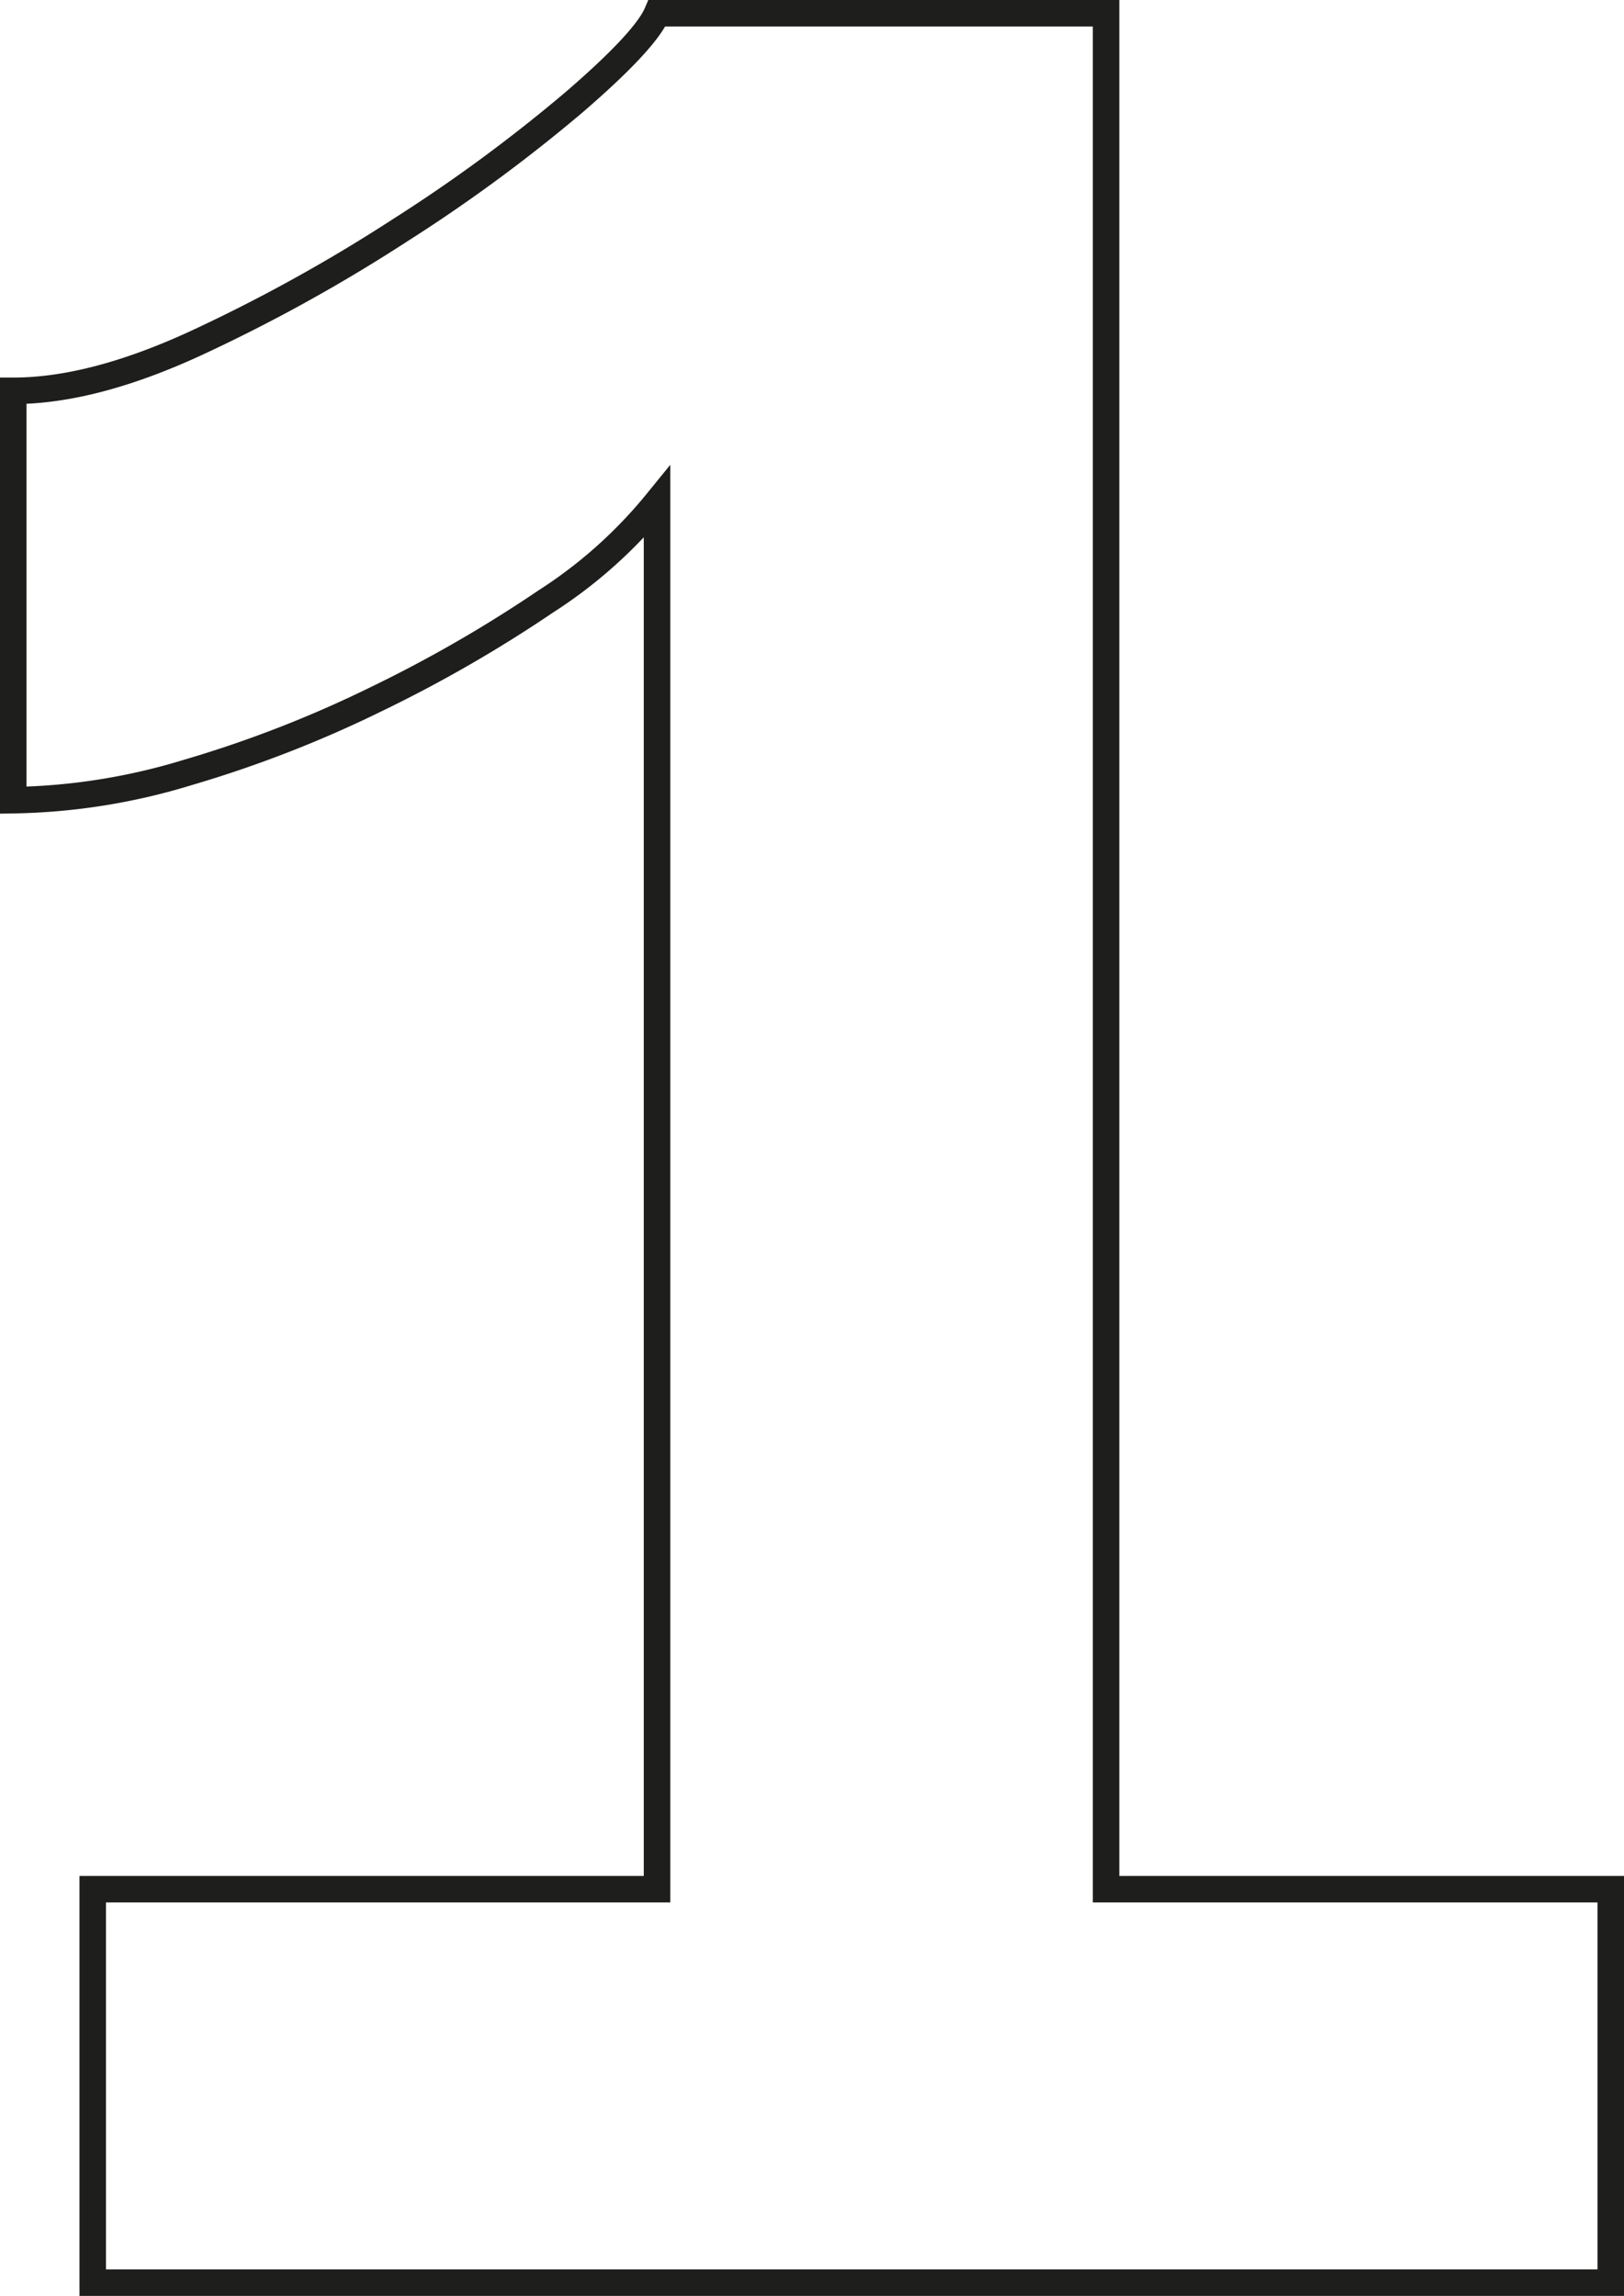
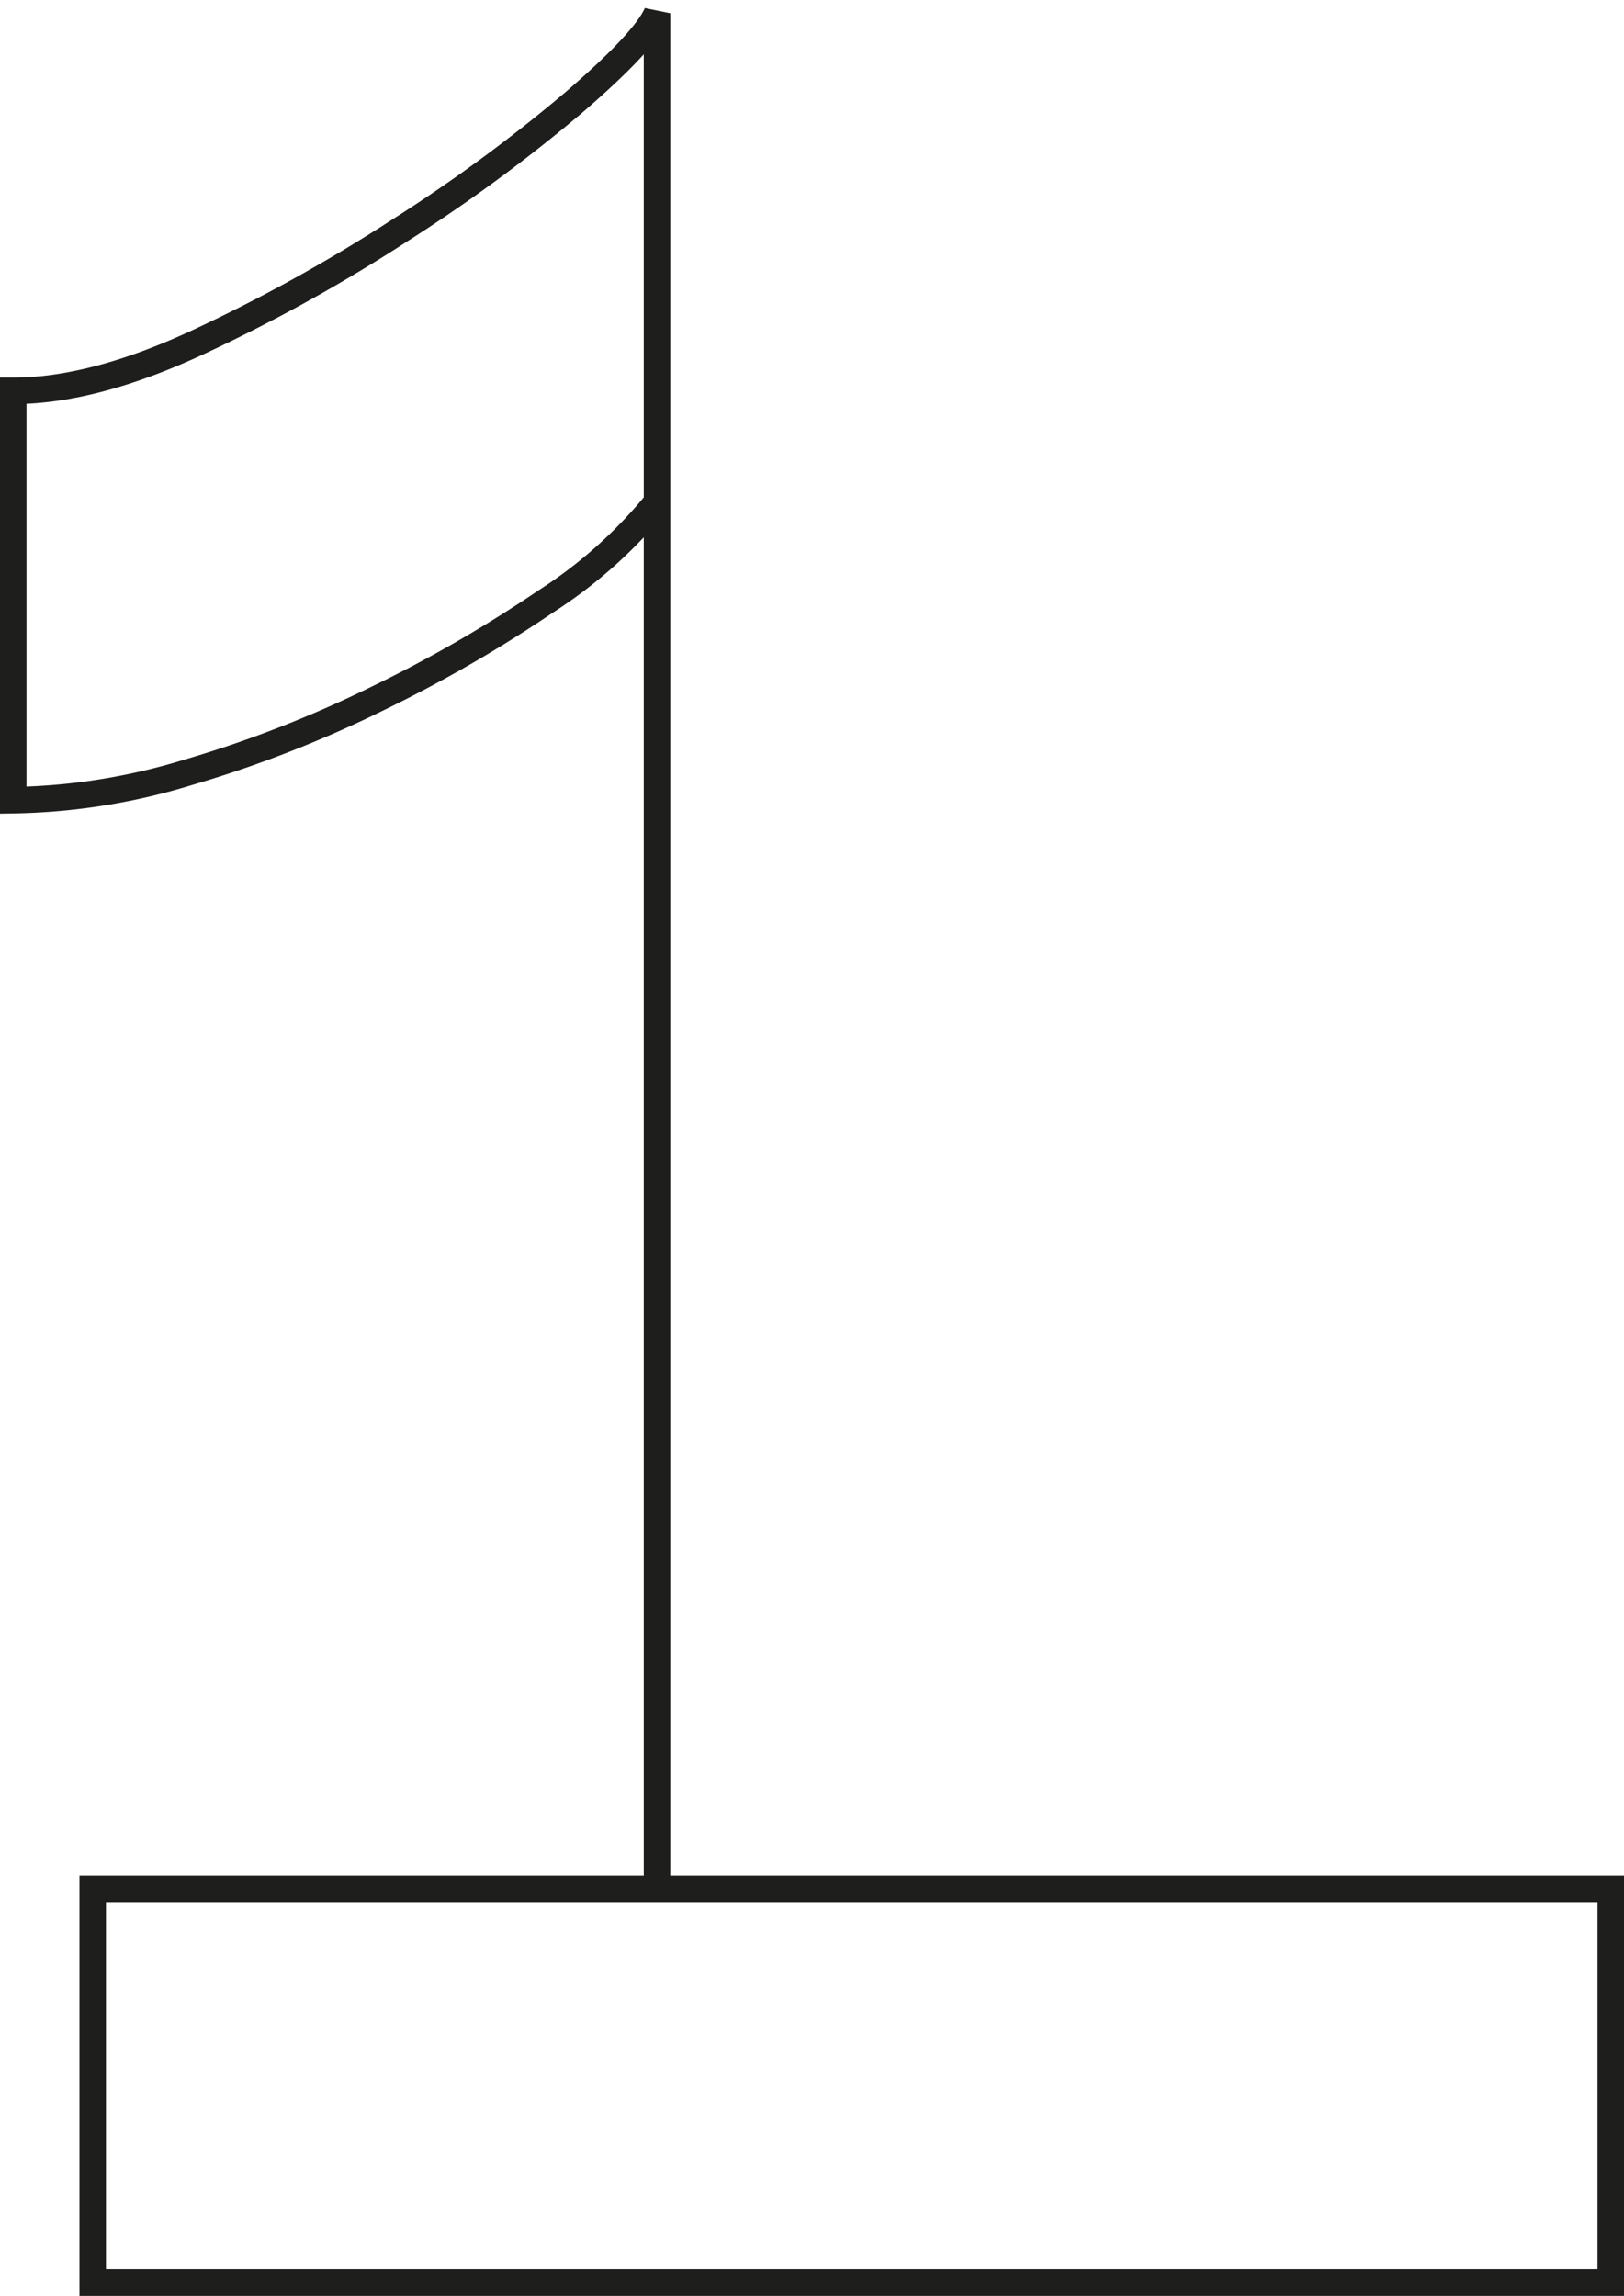
<svg xmlns="http://www.w3.org/2000/svg" width="122.6" height="173.3" viewBox="0 0 122.6 173.3">
-   <path id="Tracé_374" data-name="Tracé 374" d="M134.1-29.7V0H19.5V-29.7H62.1V-134.4a35.544,35.544,0,0,1-8.4,7.5,101.8,101.8,0,0,1-12.75,7.35A89.249,89.249,0,0,1,26.7-114a47.463,47.463,0,0,1-13.2,2.1v-30.9q6,0,13.8-3.6a124.468,124.468,0,0,0,15.45-8.55,119.9,119.9,0,0,0,13.05-9.6q5.4-4.65,6.3-6.75H96V-29.7Z" transform="translate(-12.5 172.3)" fill="none" stroke="#1e1e1c" stroke-width="2" />
+   <path id="Tracé_374" data-name="Tracé 374" d="M134.1-29.7V0H19.5V-29.7H62.1V-134.4a35.544,35.544,0,0,1-8.4,7.5,101.8,101.8,0,0,1-12.75,7.35A89.249,89.249,0,0,1,26.7-114a47.463,47.463,0,0,1-13.2,2.1v-30.9q6,0,13.8-3.6a124.468,124.468,0,0,0,15.45-8.55,119.9,119.9,0,0,0,13.05-9.6q5.4-4.65,6.3-6.75V-29.7Z" transform="translate(-12.5 172.3)" fill="none" stroke="#1e1e1c" stroke-width="2" />
</svg>